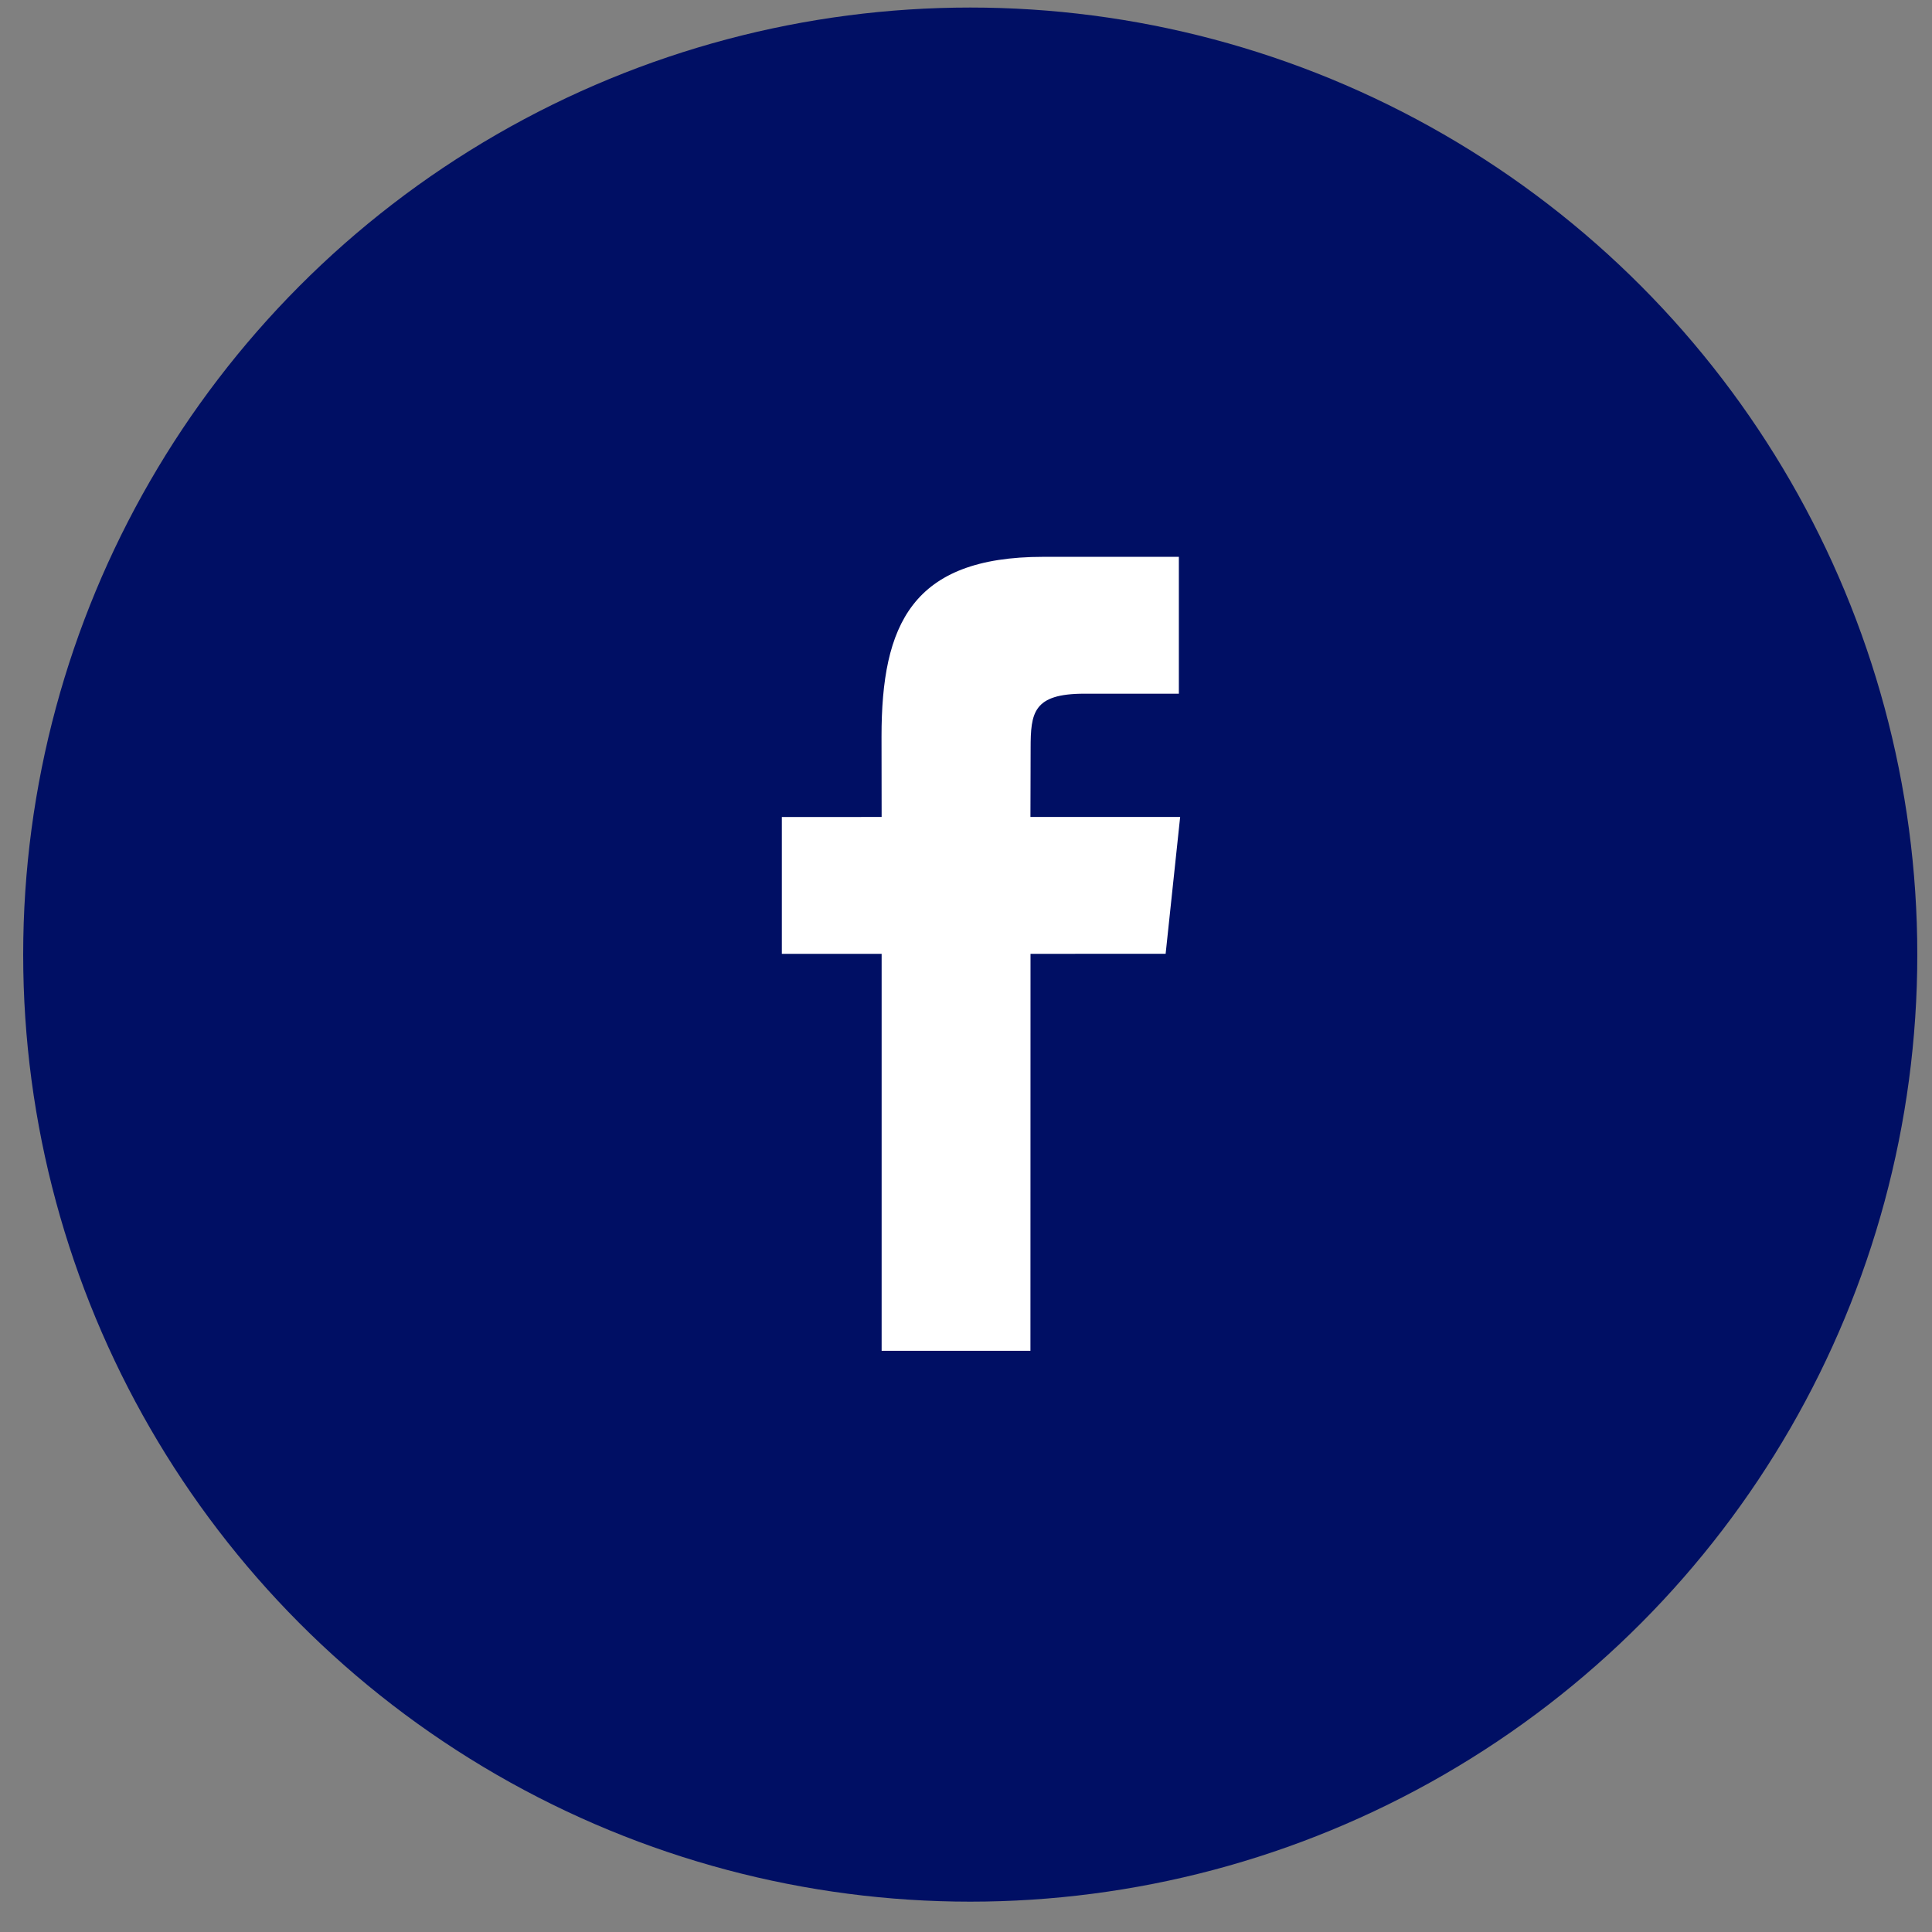
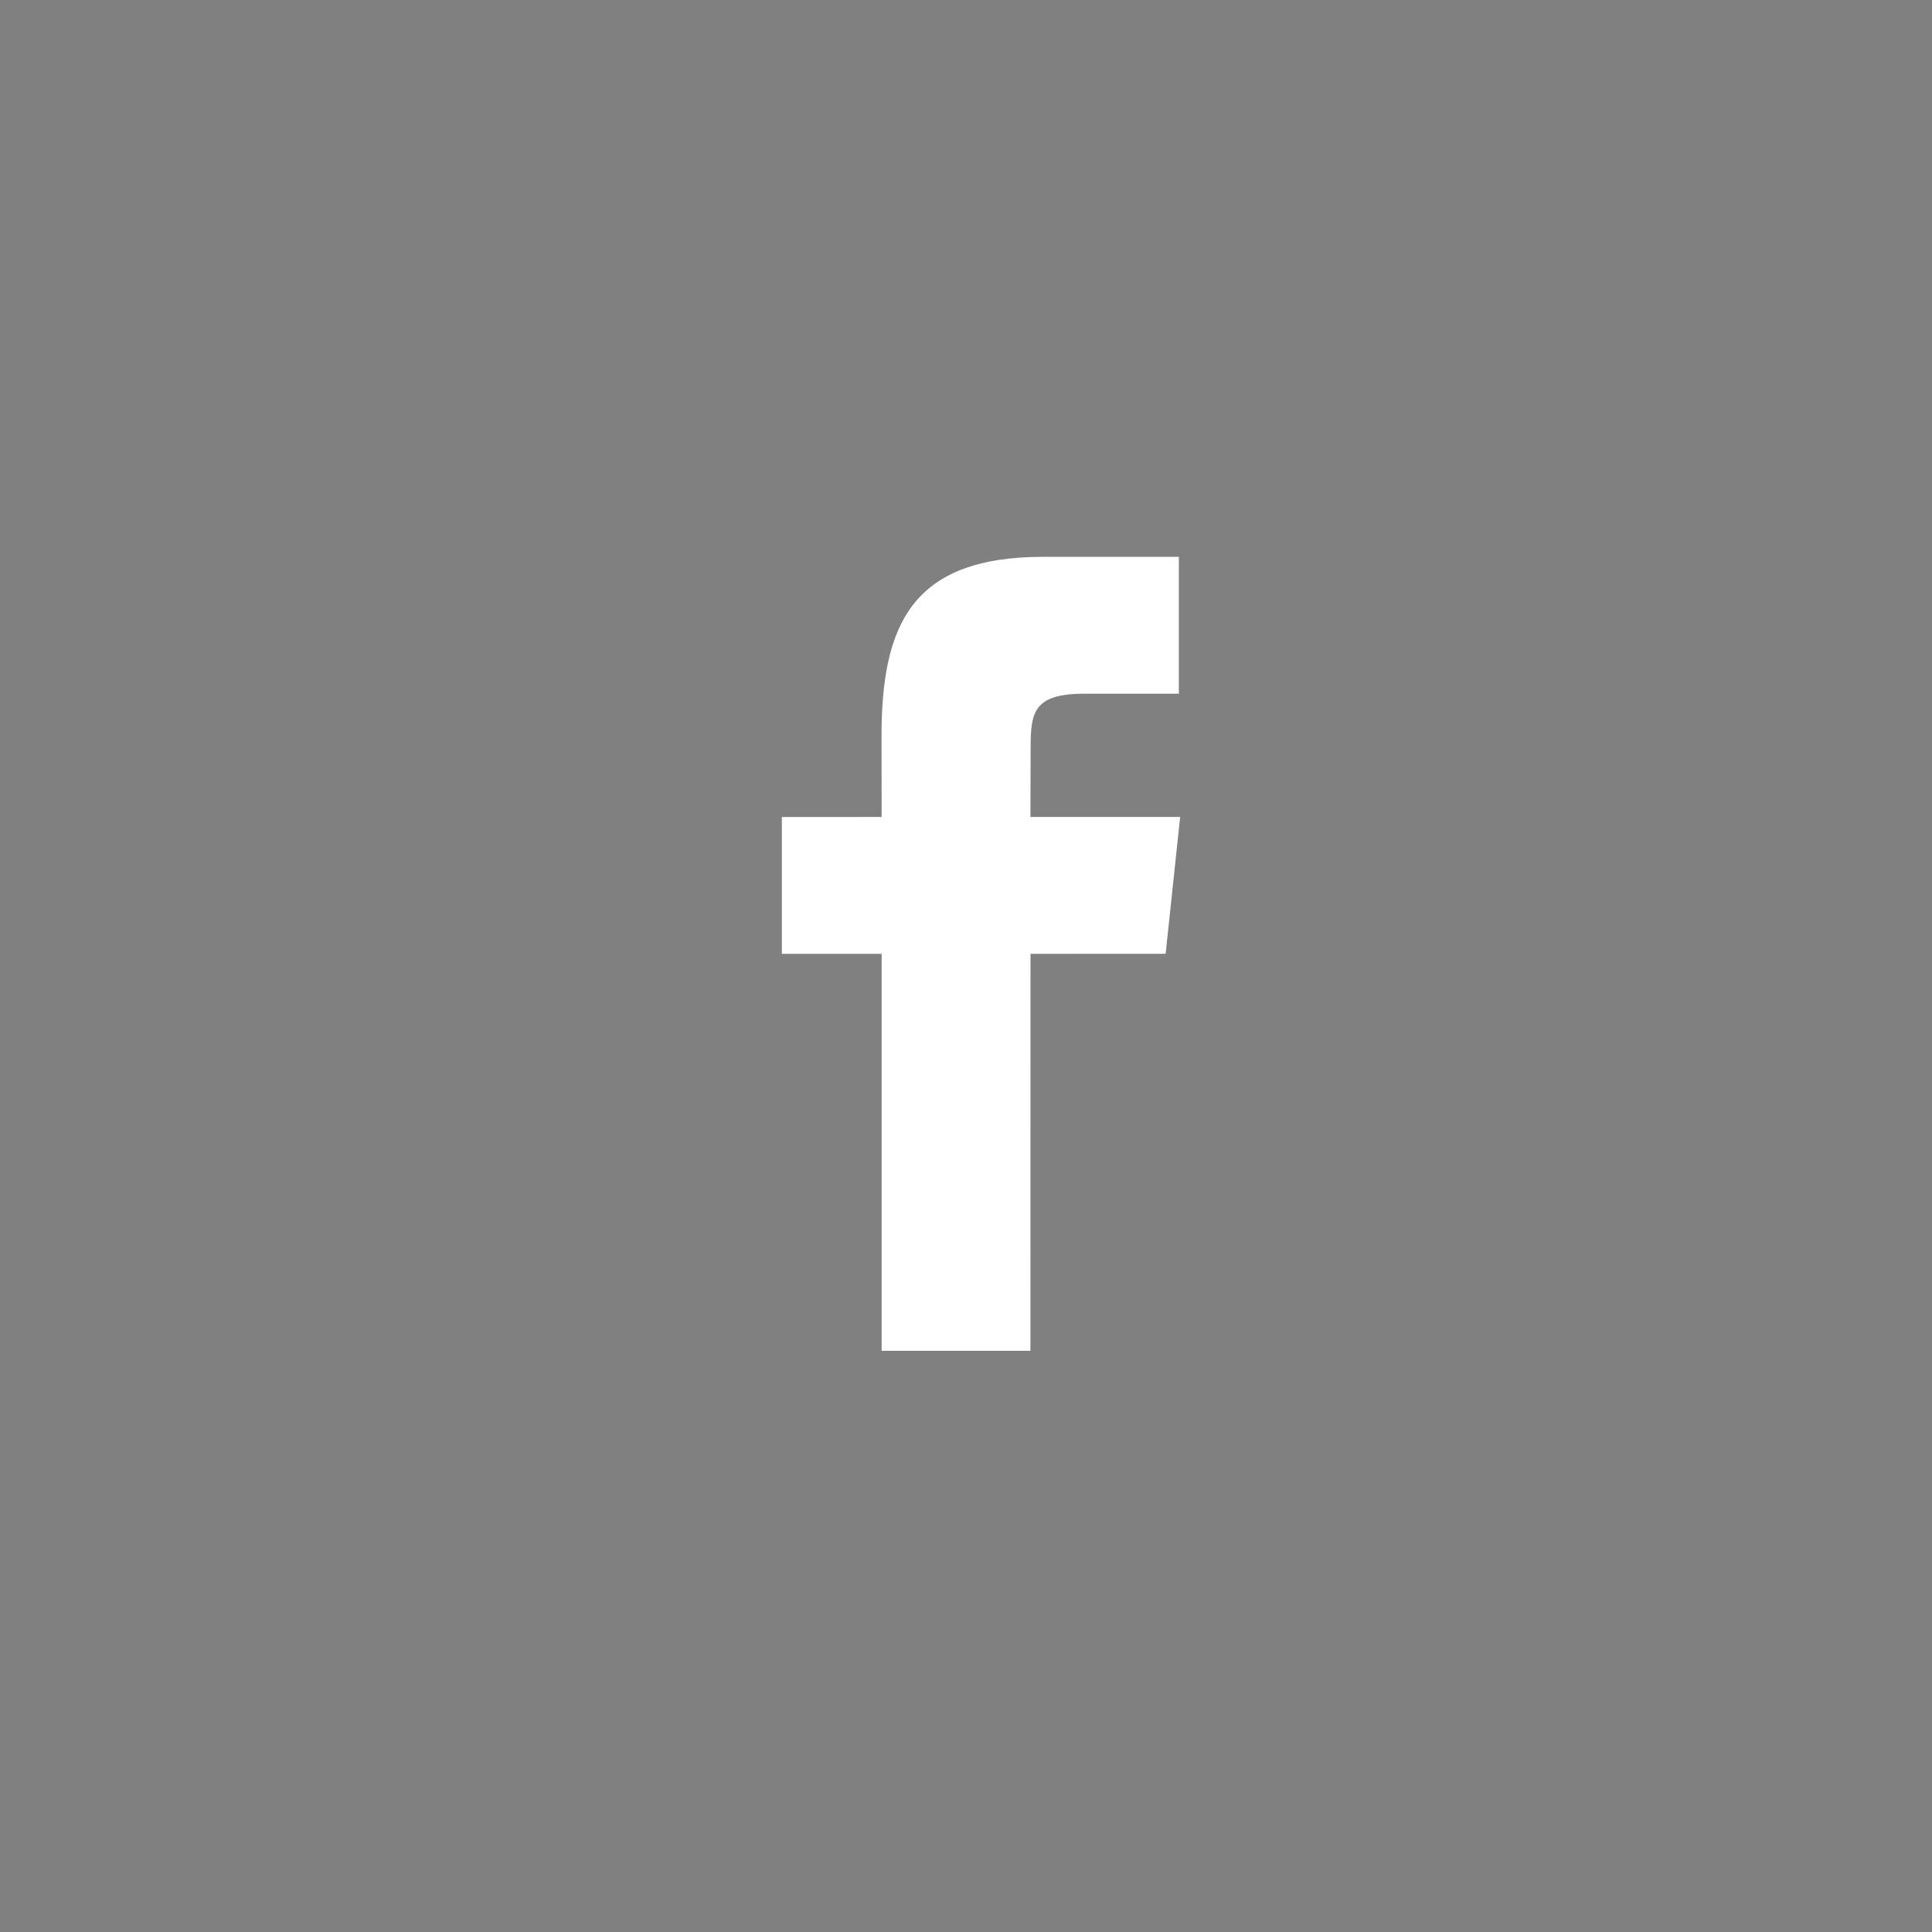
<svg xmlns="http://www.w3.org/2000/svg" width="51" height="51" viewBox="0 0 51 51" fill="none">
  <rect x="0" y="0" width="51" height="51" fill="#808080" stroke="none" />
-   <circle cx="25.612" cy="25.199" r="25" fill="#000F64" />
  <path d="M23.273 35.658V25.179H20.639V21.567L23.273 21.566L23.27 19.439C23.27 16.493 24.069 14.699 27.539 14.699H31.119V18.312H28.622C27.27 18.312 27.206 18.817 27.206 19.758L27.201 21.566H31.153L30.77 25.177L27.203 25.179L27.201 35.658H23.273Z" fill="white" />
</svg>